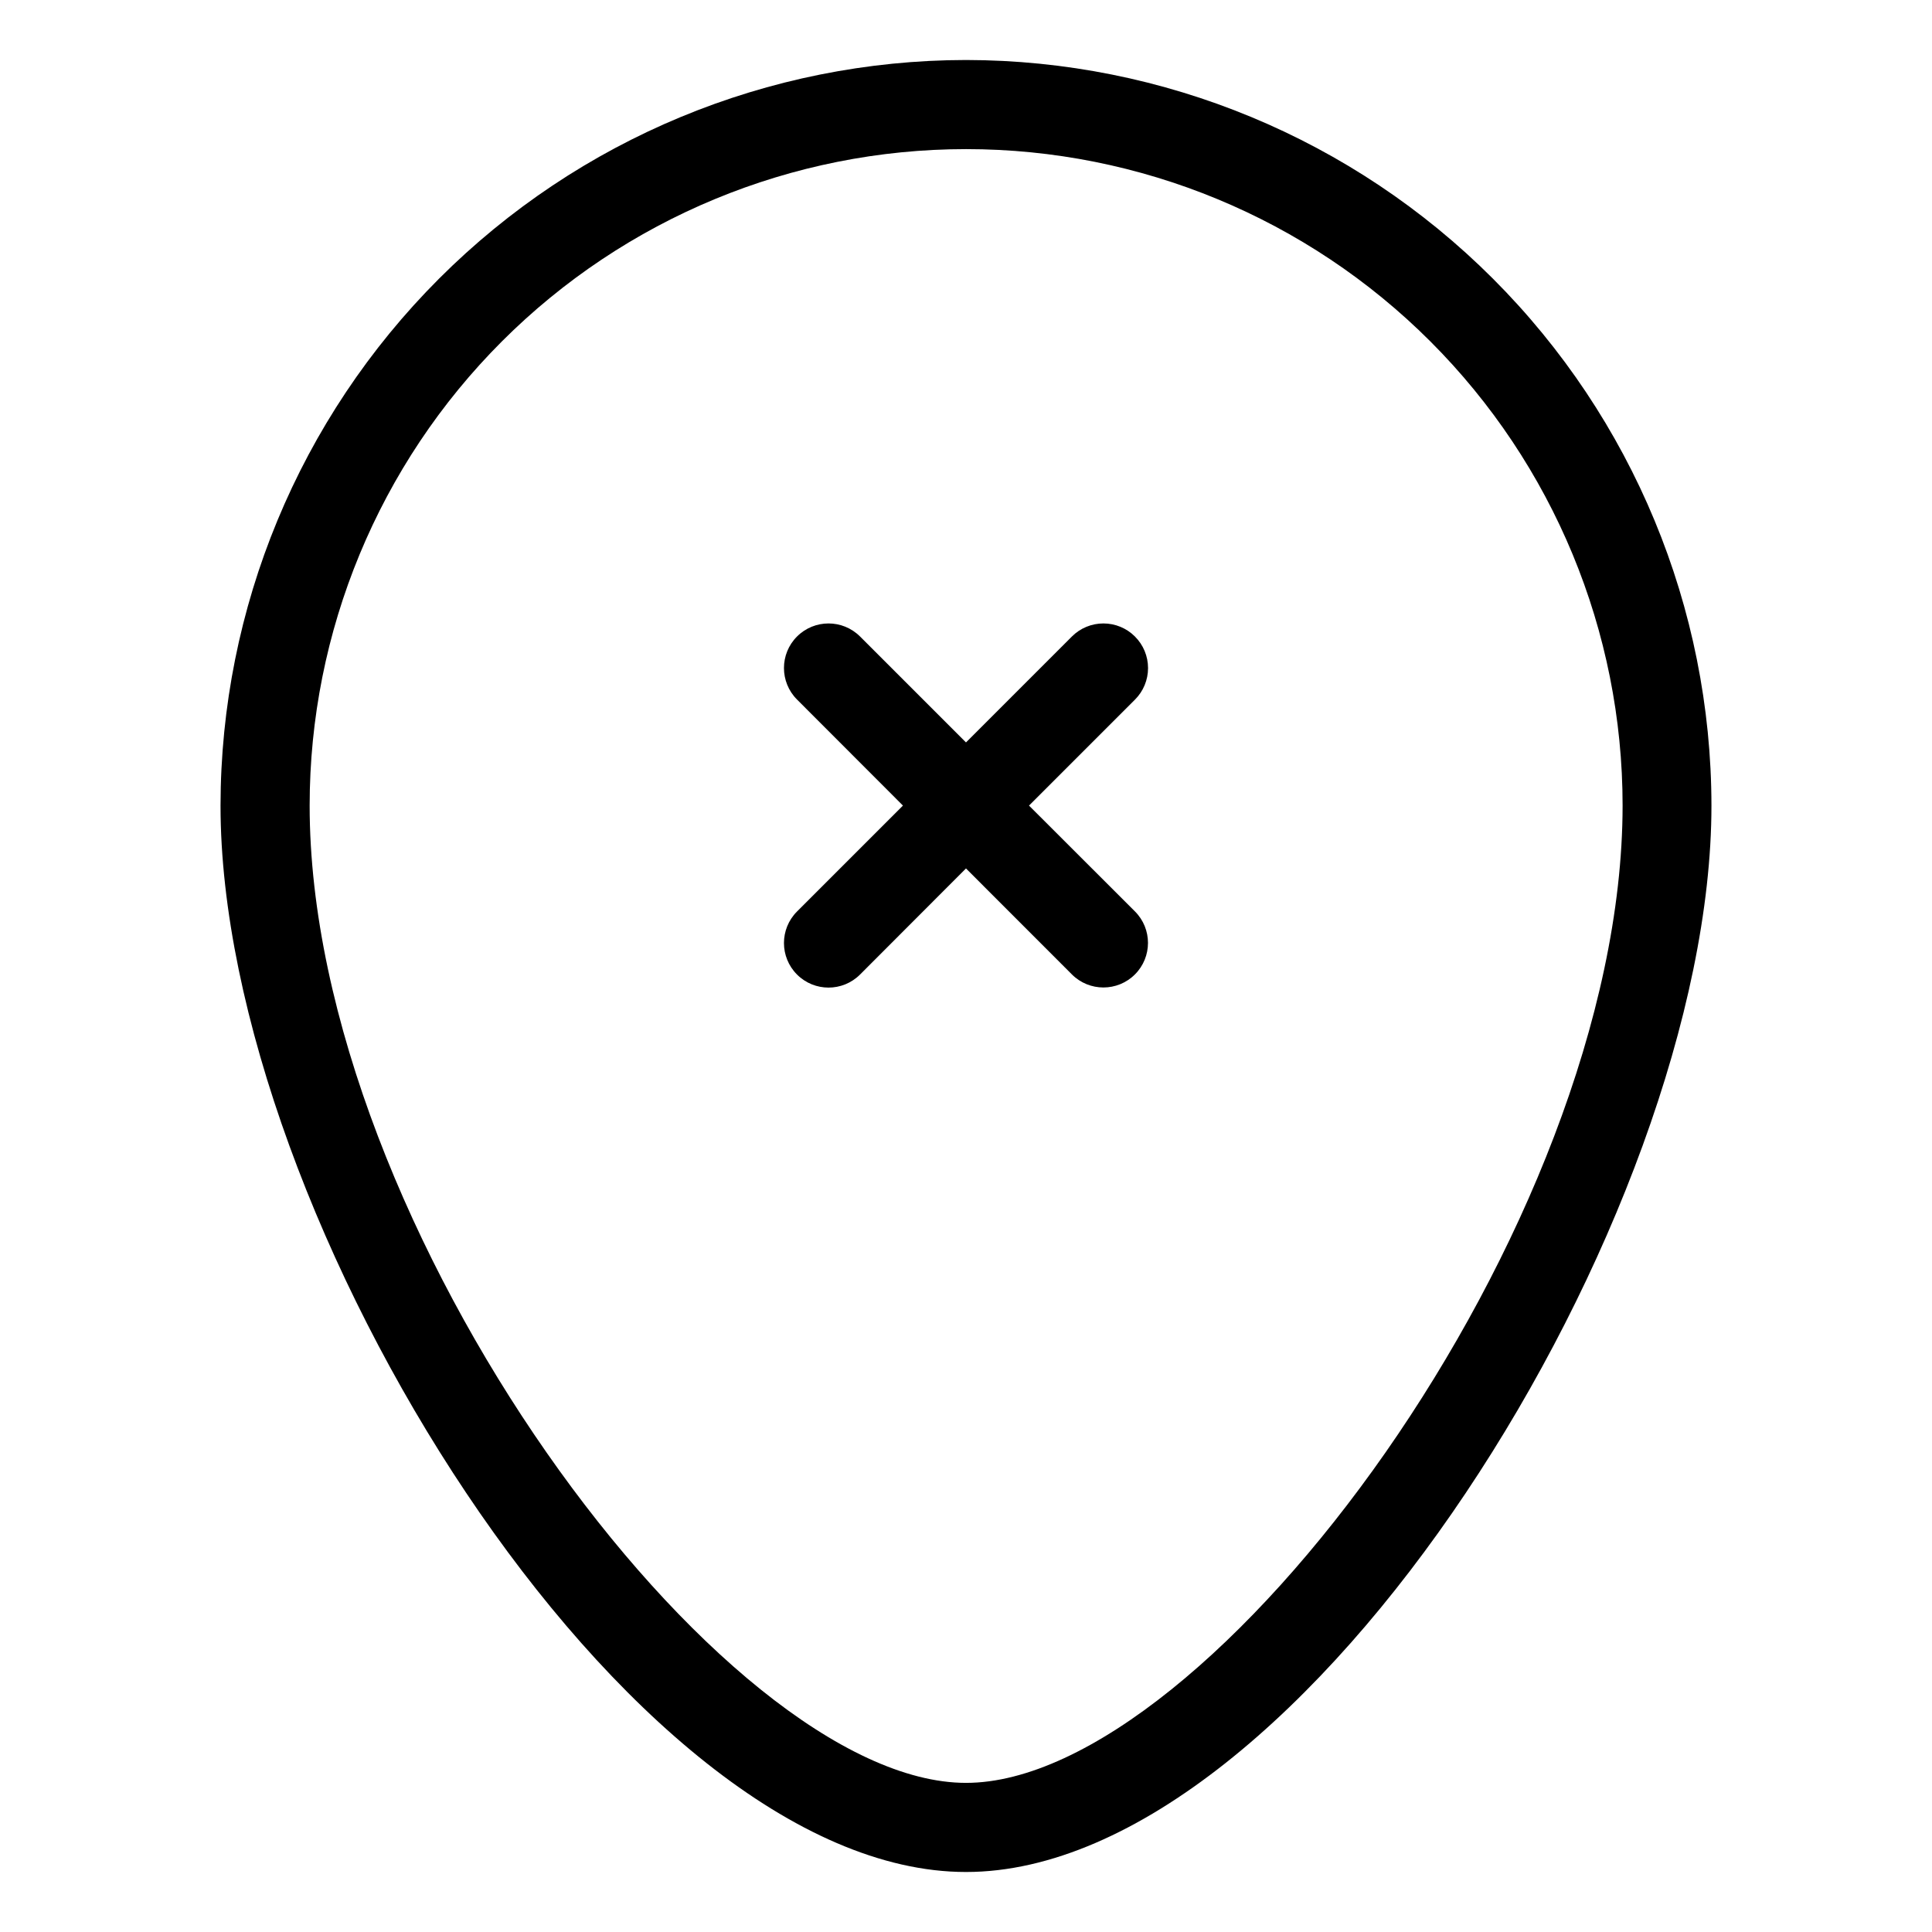
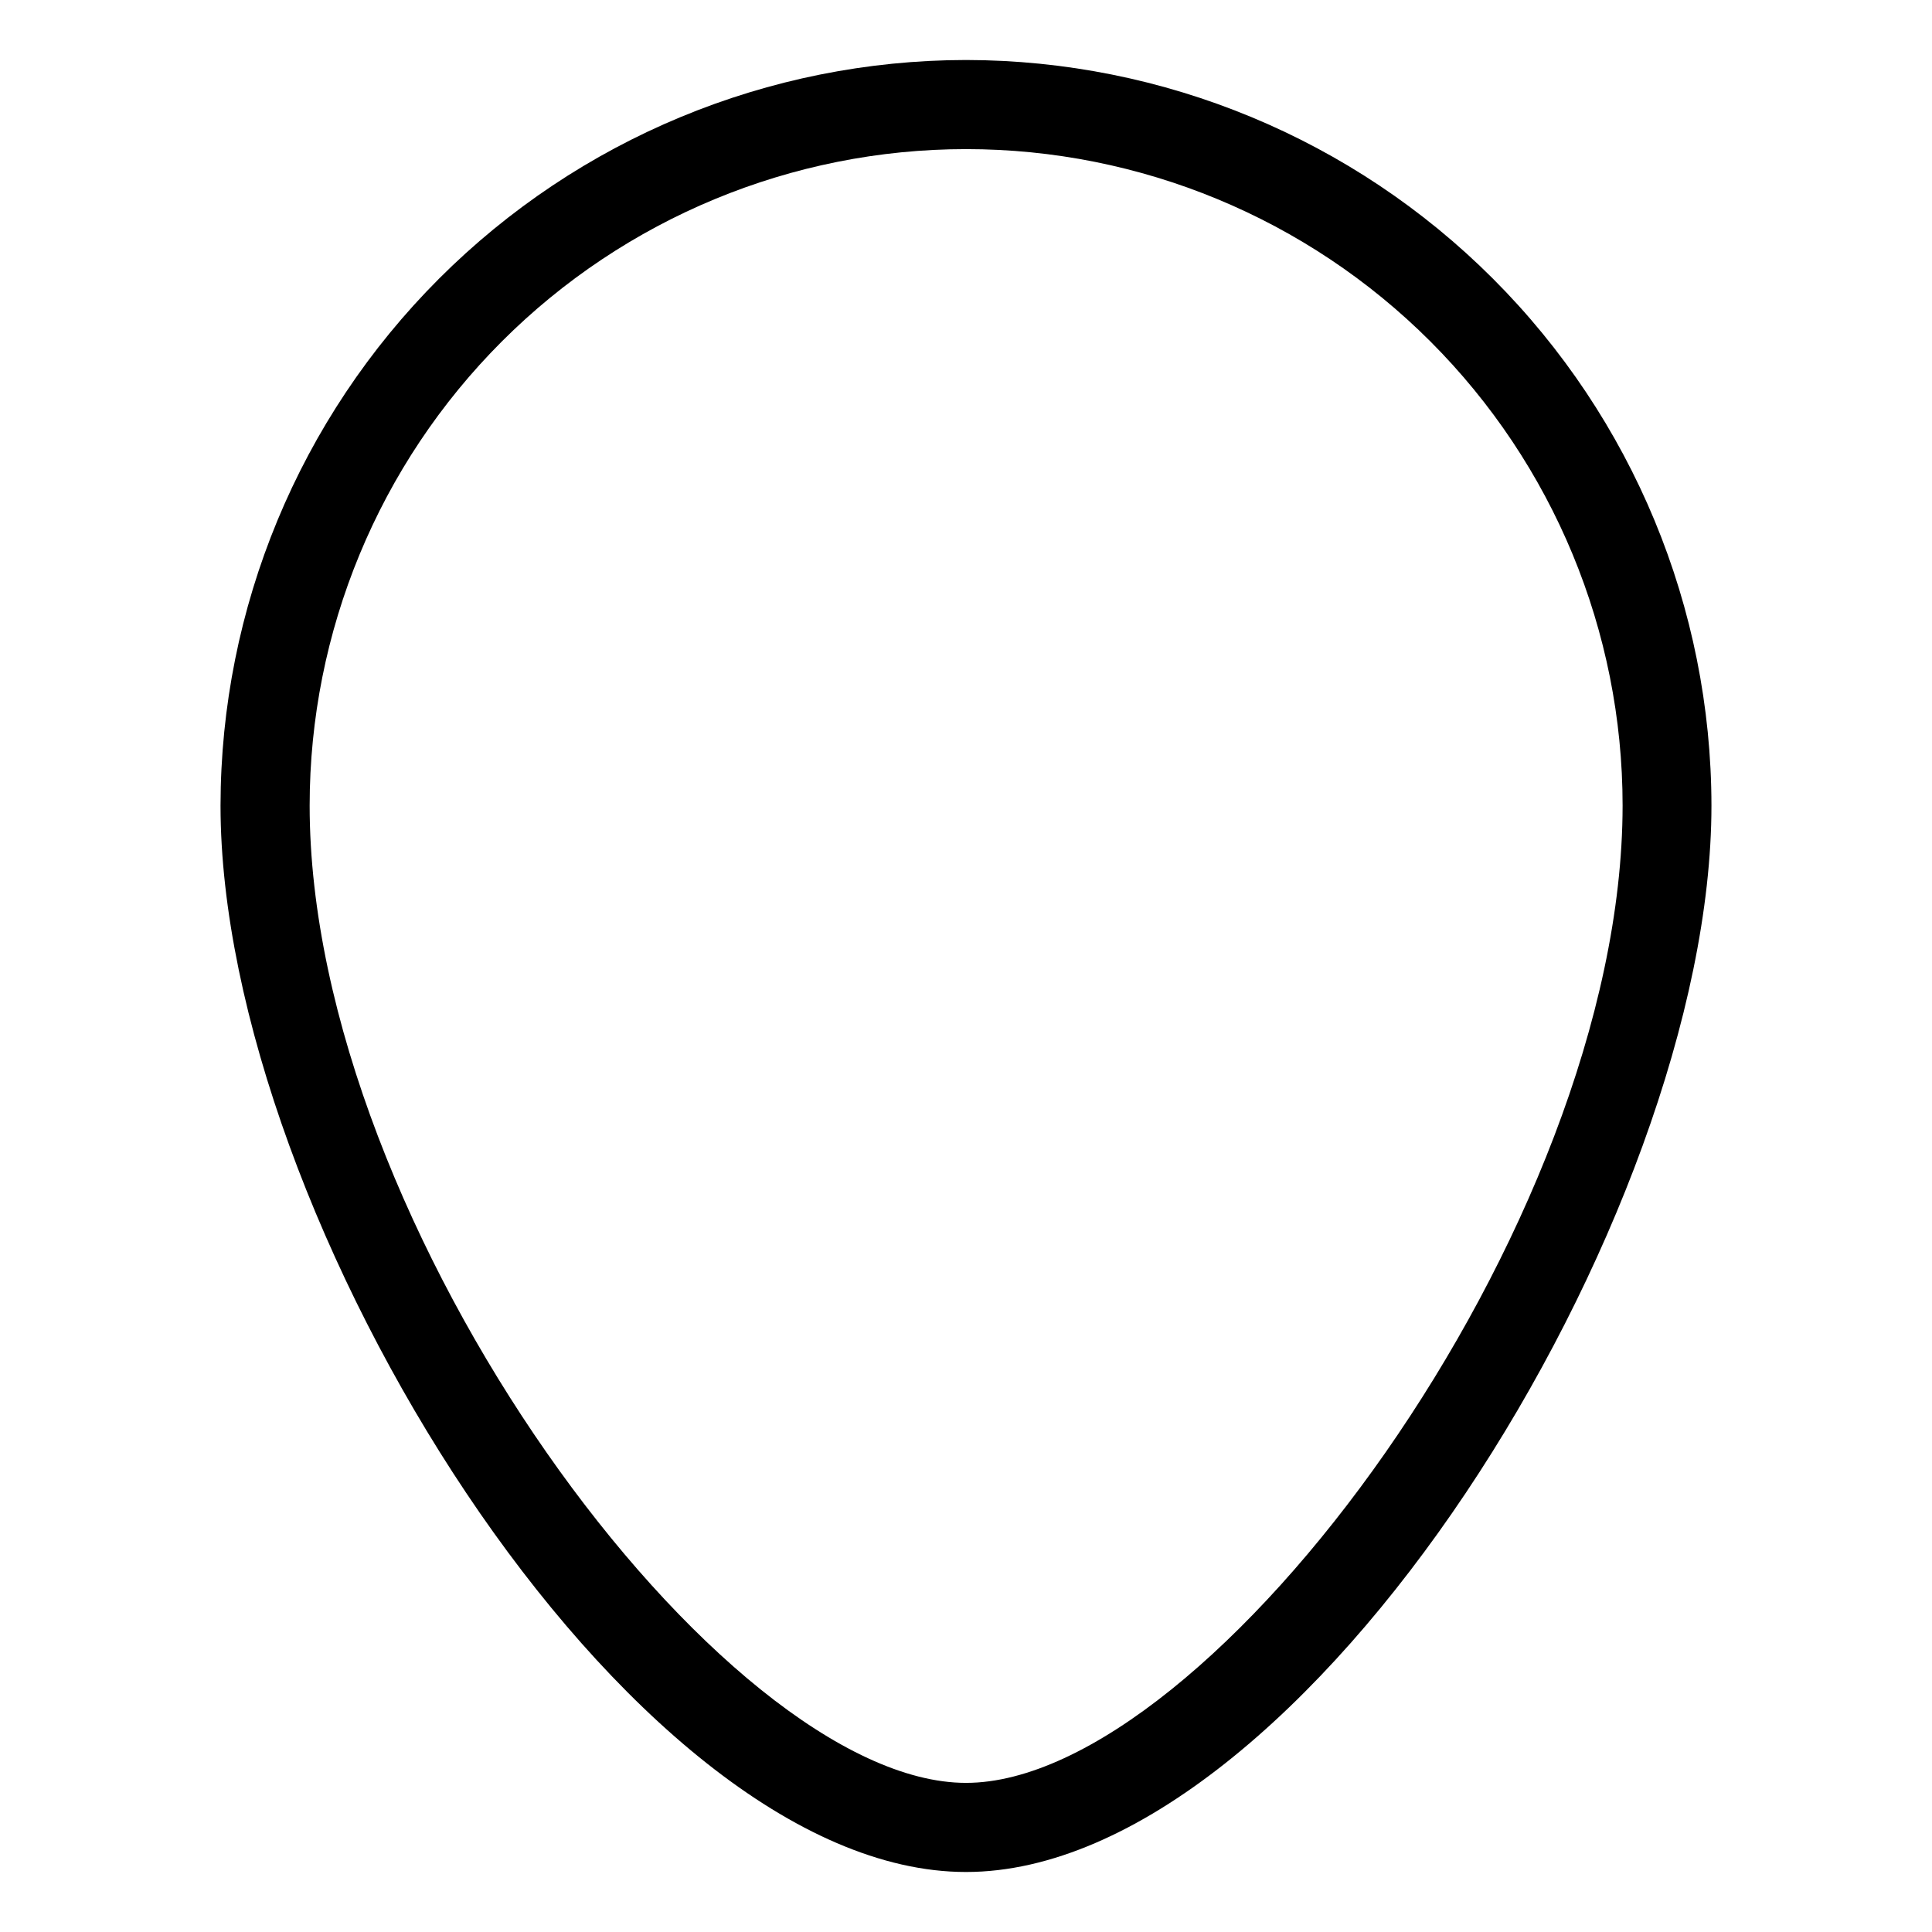
<svg xmlns="http://www.w3.org/2000/svg" fill="#000000" width="800px" height="800px" version="1.1" viewBox="144 144 512 512">
  <g>
    <path d="m400 159.9c-52.383 0.059-102.61 20.895-139.64 57.938-37.039 37.043-57.867 87.266-57.918 139.65 0 109.01 107.82 282.61 197.56 282.61 89.738 0 197.55-173.59 197.55-282.61-0.051-52.383-20.879-102.61-57.918-139.65-37.035-37.043-87.254-57.879-139.64-57.938zm0 456.58c-64.551 0-173.94-147.21-173.94-258.99 0-46.141 18.328-90.391 50.953-123.02 32.629-32.625 76.879-50.953 123.02-50.953s90.391 18.328 123.02 50.953 50.953 76.875 50.953 123.02c-0.062 111.79-109.45 258.99-174 258.99z" />
-     <path d="m444.77 312.68c-2.215-2.219-5.219-3.461-8.352-3.461s-6.137 1.242-8.352 3.461l-28.07 28.07-28.07-28.07h-0.004c-4.613-4.613-12.09-4.613-16.703 0-4.613 4.609-4.613 12.09 0 16.703l28.07 28.102-28.07 28.07v0.004c-4.613 4.613-4.613 12.09 0 16.703 4.613 4.613 12.09 4.613 16.703 0l28.074-28.117 28.07 28.086c4.613 4.613 12.09 4.613 16.703 0 4.613-4.613 4.613-12.094 0-16.703l-28.07-28.043 28.07-28.07c2.227-2.215 3.477-5.227 3.477-8.367s-1.25-6.152-3.477-8.367z" />
  </g>
</svg>